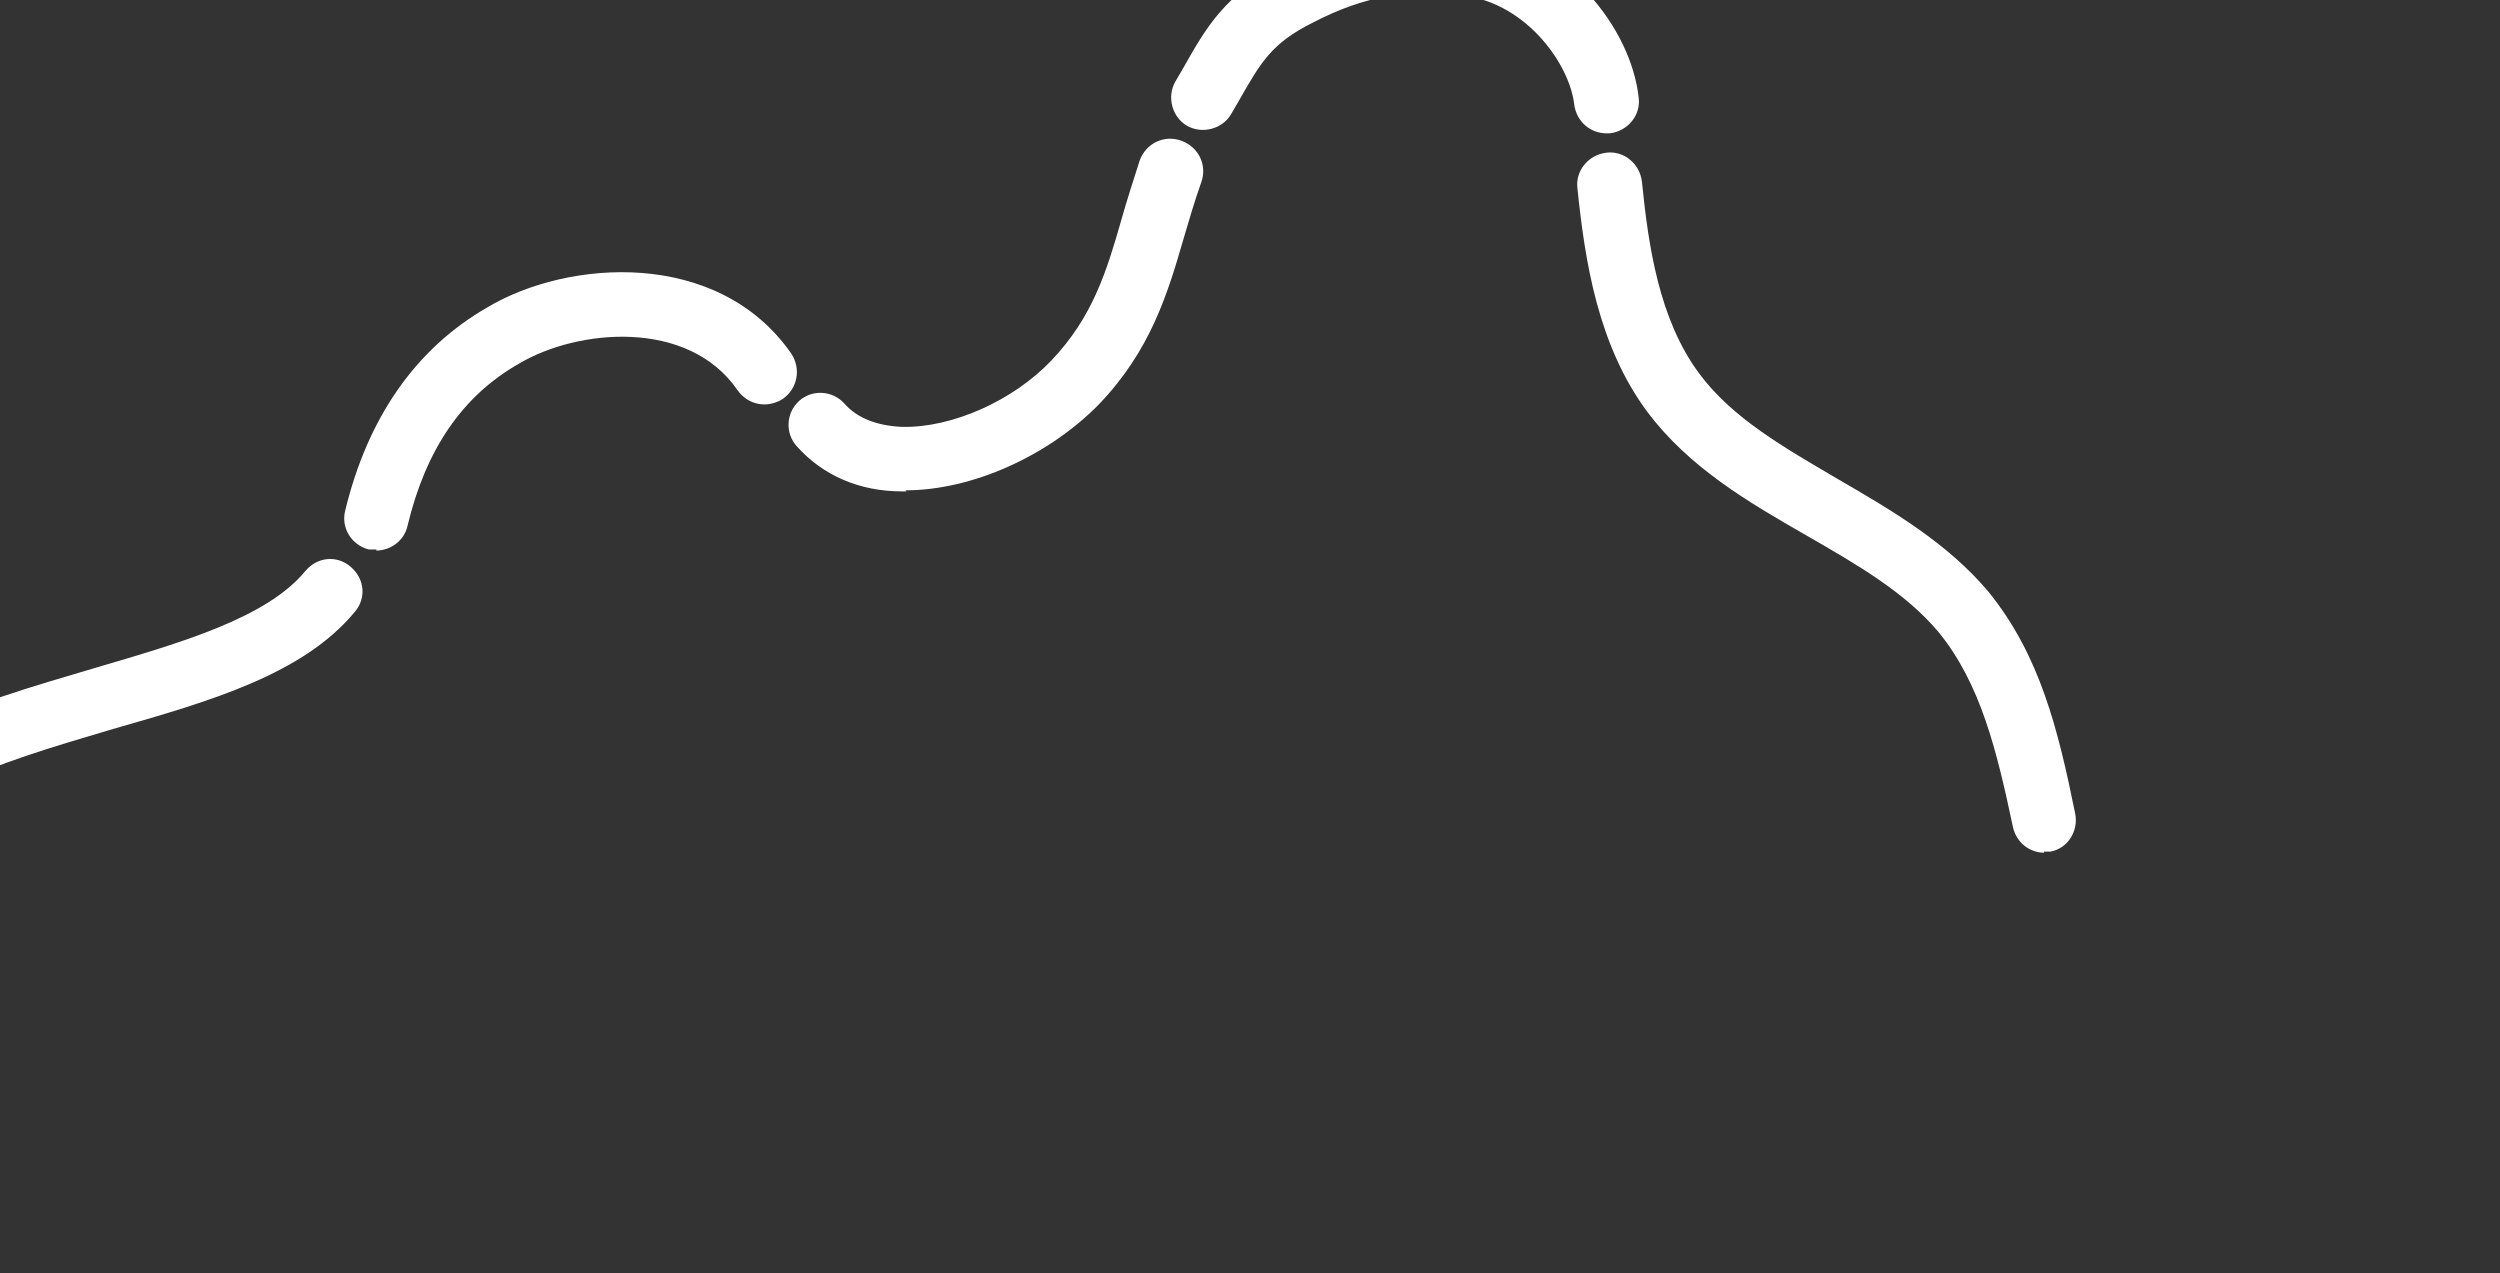
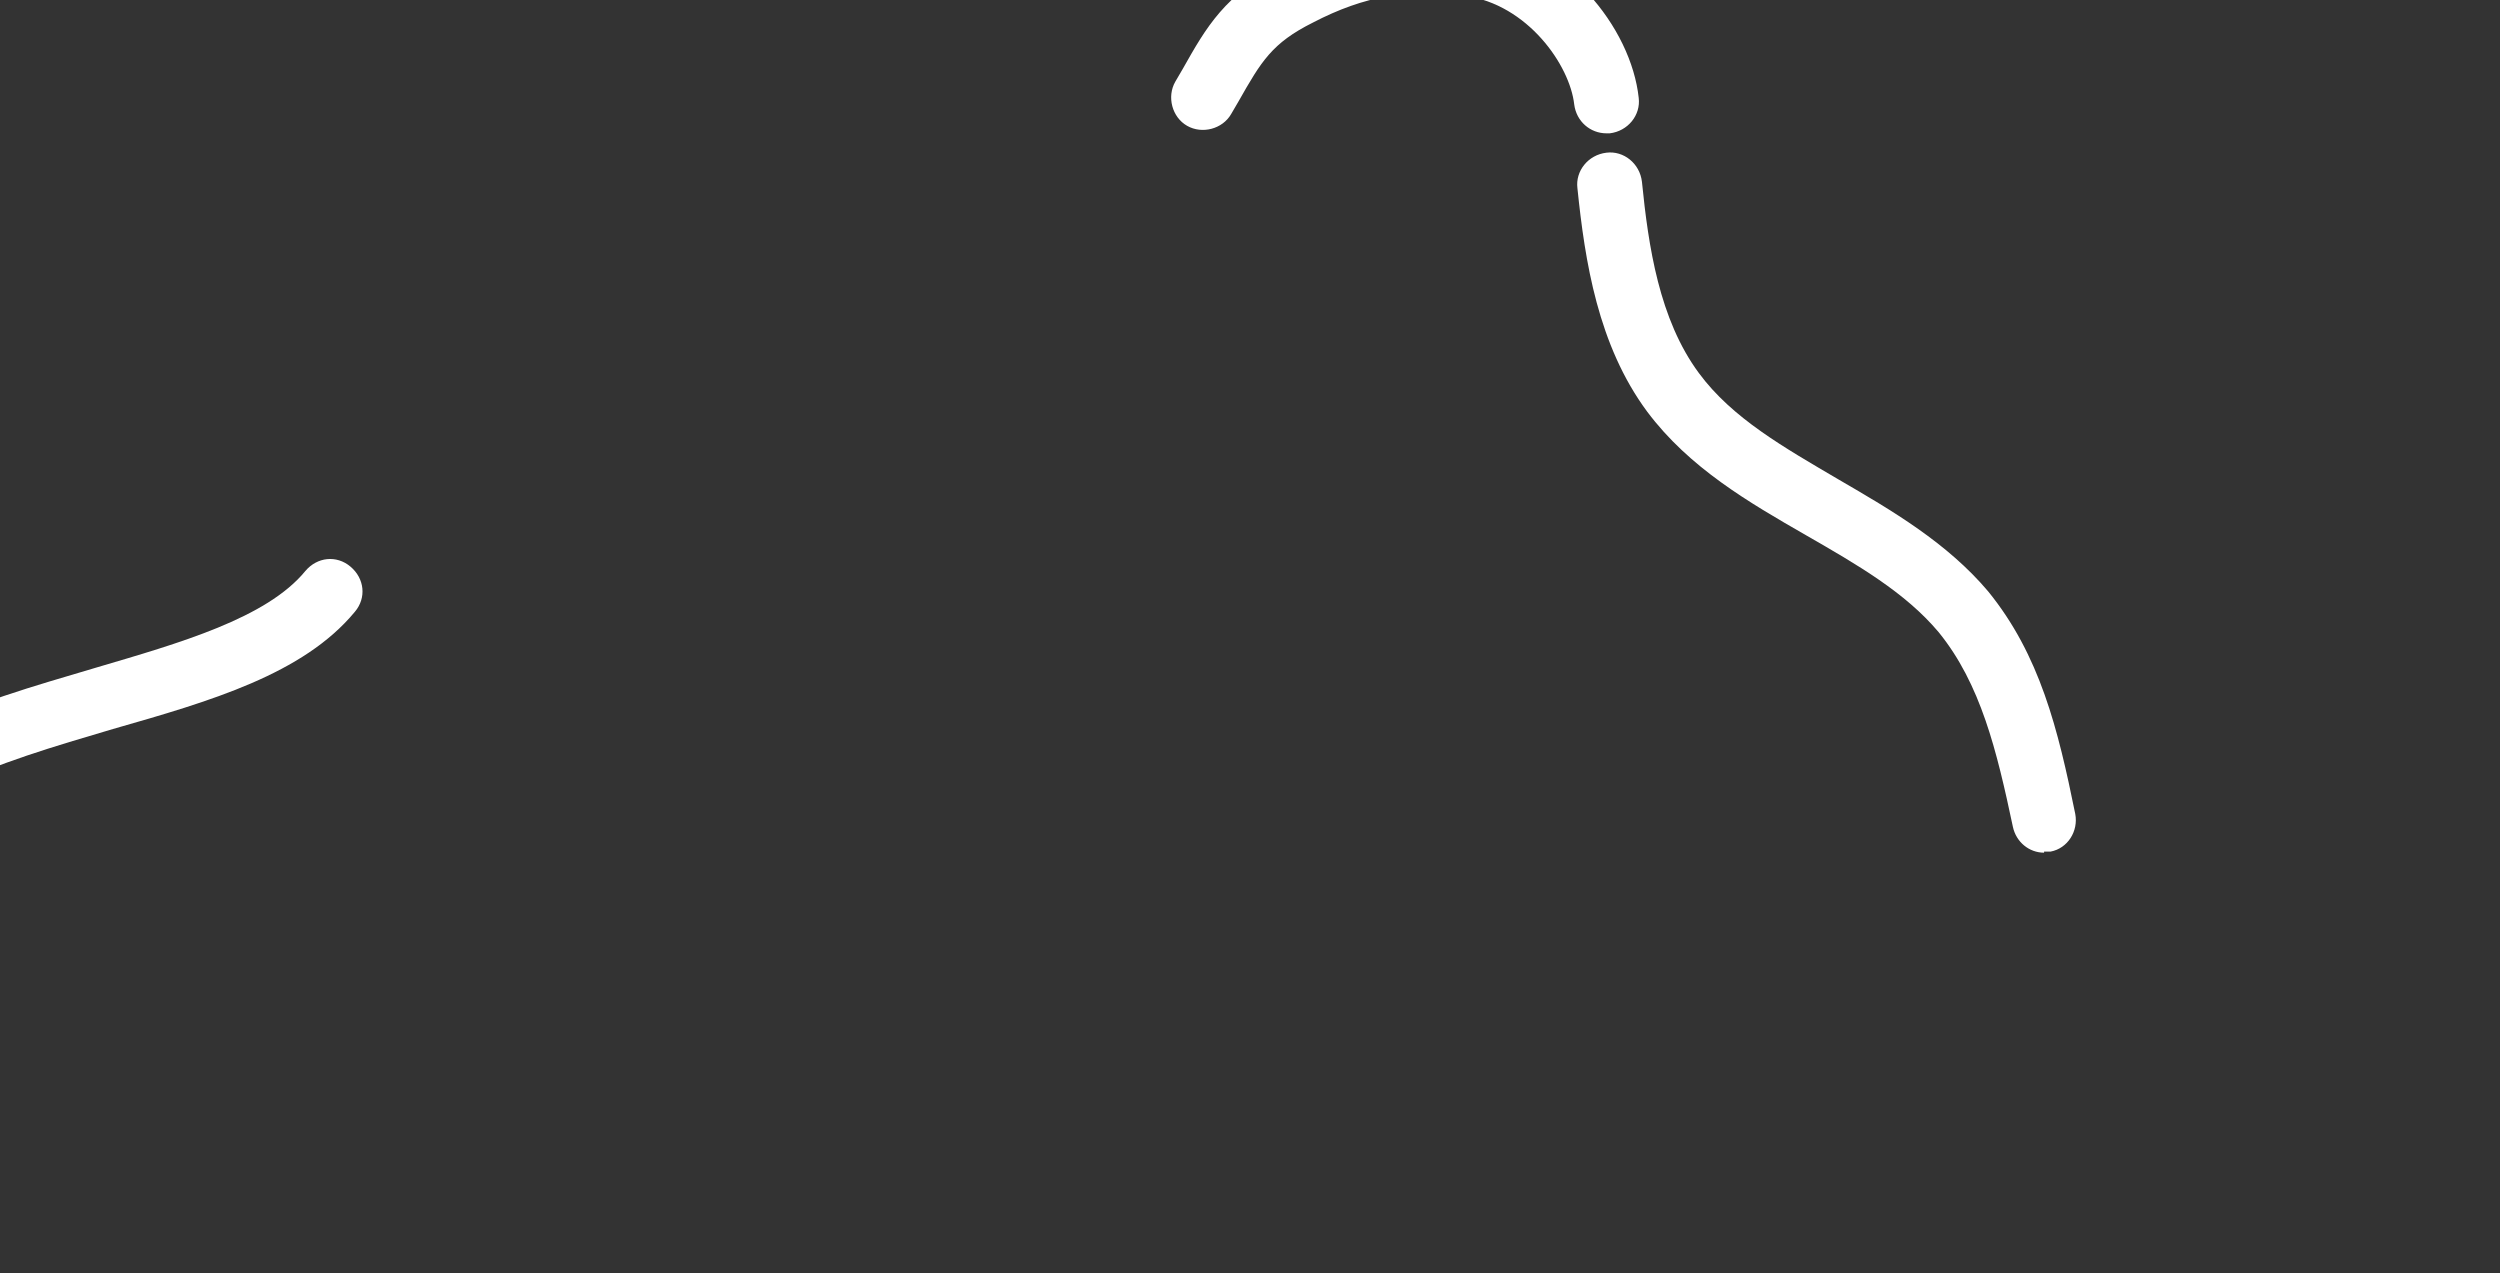
<svg xmlns="http://www.w3.org/2000/svg" version="1.1" viewBox="0 0 232.5 118.4">
  <rect x="0" y="0" width="232.5" height="118.4" fill="#333333" stroke="none" />
  <defs>
    <style>
      .cls-1 {
        fill: #fff;
      }
    </style>
  </defs>
  <g>
    <g id="Layer_1">
      <g id="Layer_1-2" data-name="Layer_1">
-         <path class="cls-1" d="M35,51.1c-.2,0-.5,0-.7,0-1.6-.4-2.6-2-2.2-3.6,2.1-8.7,6.6-15.1,13.2-18.9,7.5-4.5,21.5-5.5,28.3,4.3.9,1.4.6,3.2-.8,4.2-1.4.9-3.2.6-4.2-.8-4.6-6.7-14.9-5.7-20.3-2.5-5.3,3-8.7,8-10.4,15.1-.3,1.4-1.6,2.3-2.9,2.3Z" />
-         <path class="cls-1" d="M84.3,45.7c-.1,0-.2,0-.4,0-4,0-7.4-1.5-9.8-4.2-1.1-1.2-1-3.1.2-4.2,1.2-1.1,3.1-1,4.2.2,1.2,1.4,3.1,2.1,5.4,2.2,4.6.1,10.3-2.4,13.9-6.2,3.8-4,5.1-8.2,6.5-13.1.5-1.8,1.1-3.6,1.7-5.5.6-1.6,2.3-2.4,3.9-1.8,1.6.6,2.4,2.3,1.8,3.9-.6,1.7-1.1,3.4-1.6,5.1-1.5,5.2-3.1,10.5-7.9,15.5-4.7,4.8-11.8,8-18,8Z" />
+         <path class="cls-1" d="M35,51.1Z" />
        <path class="cls-1" d="M149.4,12.4c-1.5,0-2.8-1.1-3-2.7-.4-3.6-4.3-9.3-10.2-10.1-5.1-.7-9.3,0-14.1,2.5-3.8,1.9-4.8,3.6-6.9,7.3l-.7,1.2c-.8,1.4-2.7,1.9-4.1,1.1-1.4-.8-1.9-2.7-1.1-4.1l.7-1.2c2.2-3.9,3.9-6.9,9.3-9.7,5.9-3,11.3-3.9,17.7-3.1,8.6,1.2,14.7,9,15.4,15.5.2,1.6-1,3.1-2.7,3.3-.1,0-.2,0-.3,0Z" />
        <path class="cls-1" d="M-26.8,104.4c-1.4,0-2.7-1-3-2.5-2.2-12.7,9.6-27.2,22.3-33.9,4.9-2.6,10.7-4.2,16.4-5.9,7.8-2.3,15.9-4.6,19.5-9,1.1-1.3,2.9-1.5,4.2-.4,1.3,1.1,1.5,2.9.4,4.2-4.8,5.8-13.4,8.3-22.5,10.9-5.4,1.6-10.9,3.2-15.2,5.4-10.5,5.6-20.8,17.7-19.1,27.5.3,1.6-.8,3.2-2.4,3.5-.2,0-.3,0-.5,0Z" />
        <path class="cls-1" d="M190.1,79.3c-1.4,0-2.6-1-2.9-2.4-1.5-7.1-3-13.3-6.9-18.1-3.1-3.7-7.6-6.3-12.3-9-5.4-3.1-10.9-6.3-14.8-11.5-4.6-6.2-5.8-14-6.5-20.8-.2-1.6,1-3.1,2.7-3.3,1.6-.2,3.1,1,3.3,2.7.6,6,1.6,12.8,5.3,17.8,3.1,4.2,7.9,6.9,13,9.9,5,2.9,10.1,5.9,13.9,10.4,4.8,5.9,6.5,12.8,8.1,20.7.3,1.6-.7,3.2-2.3,3.5-.2,0-.4,0-.6,0Z" />
      </g>
    </g>
  </g>
</svg>